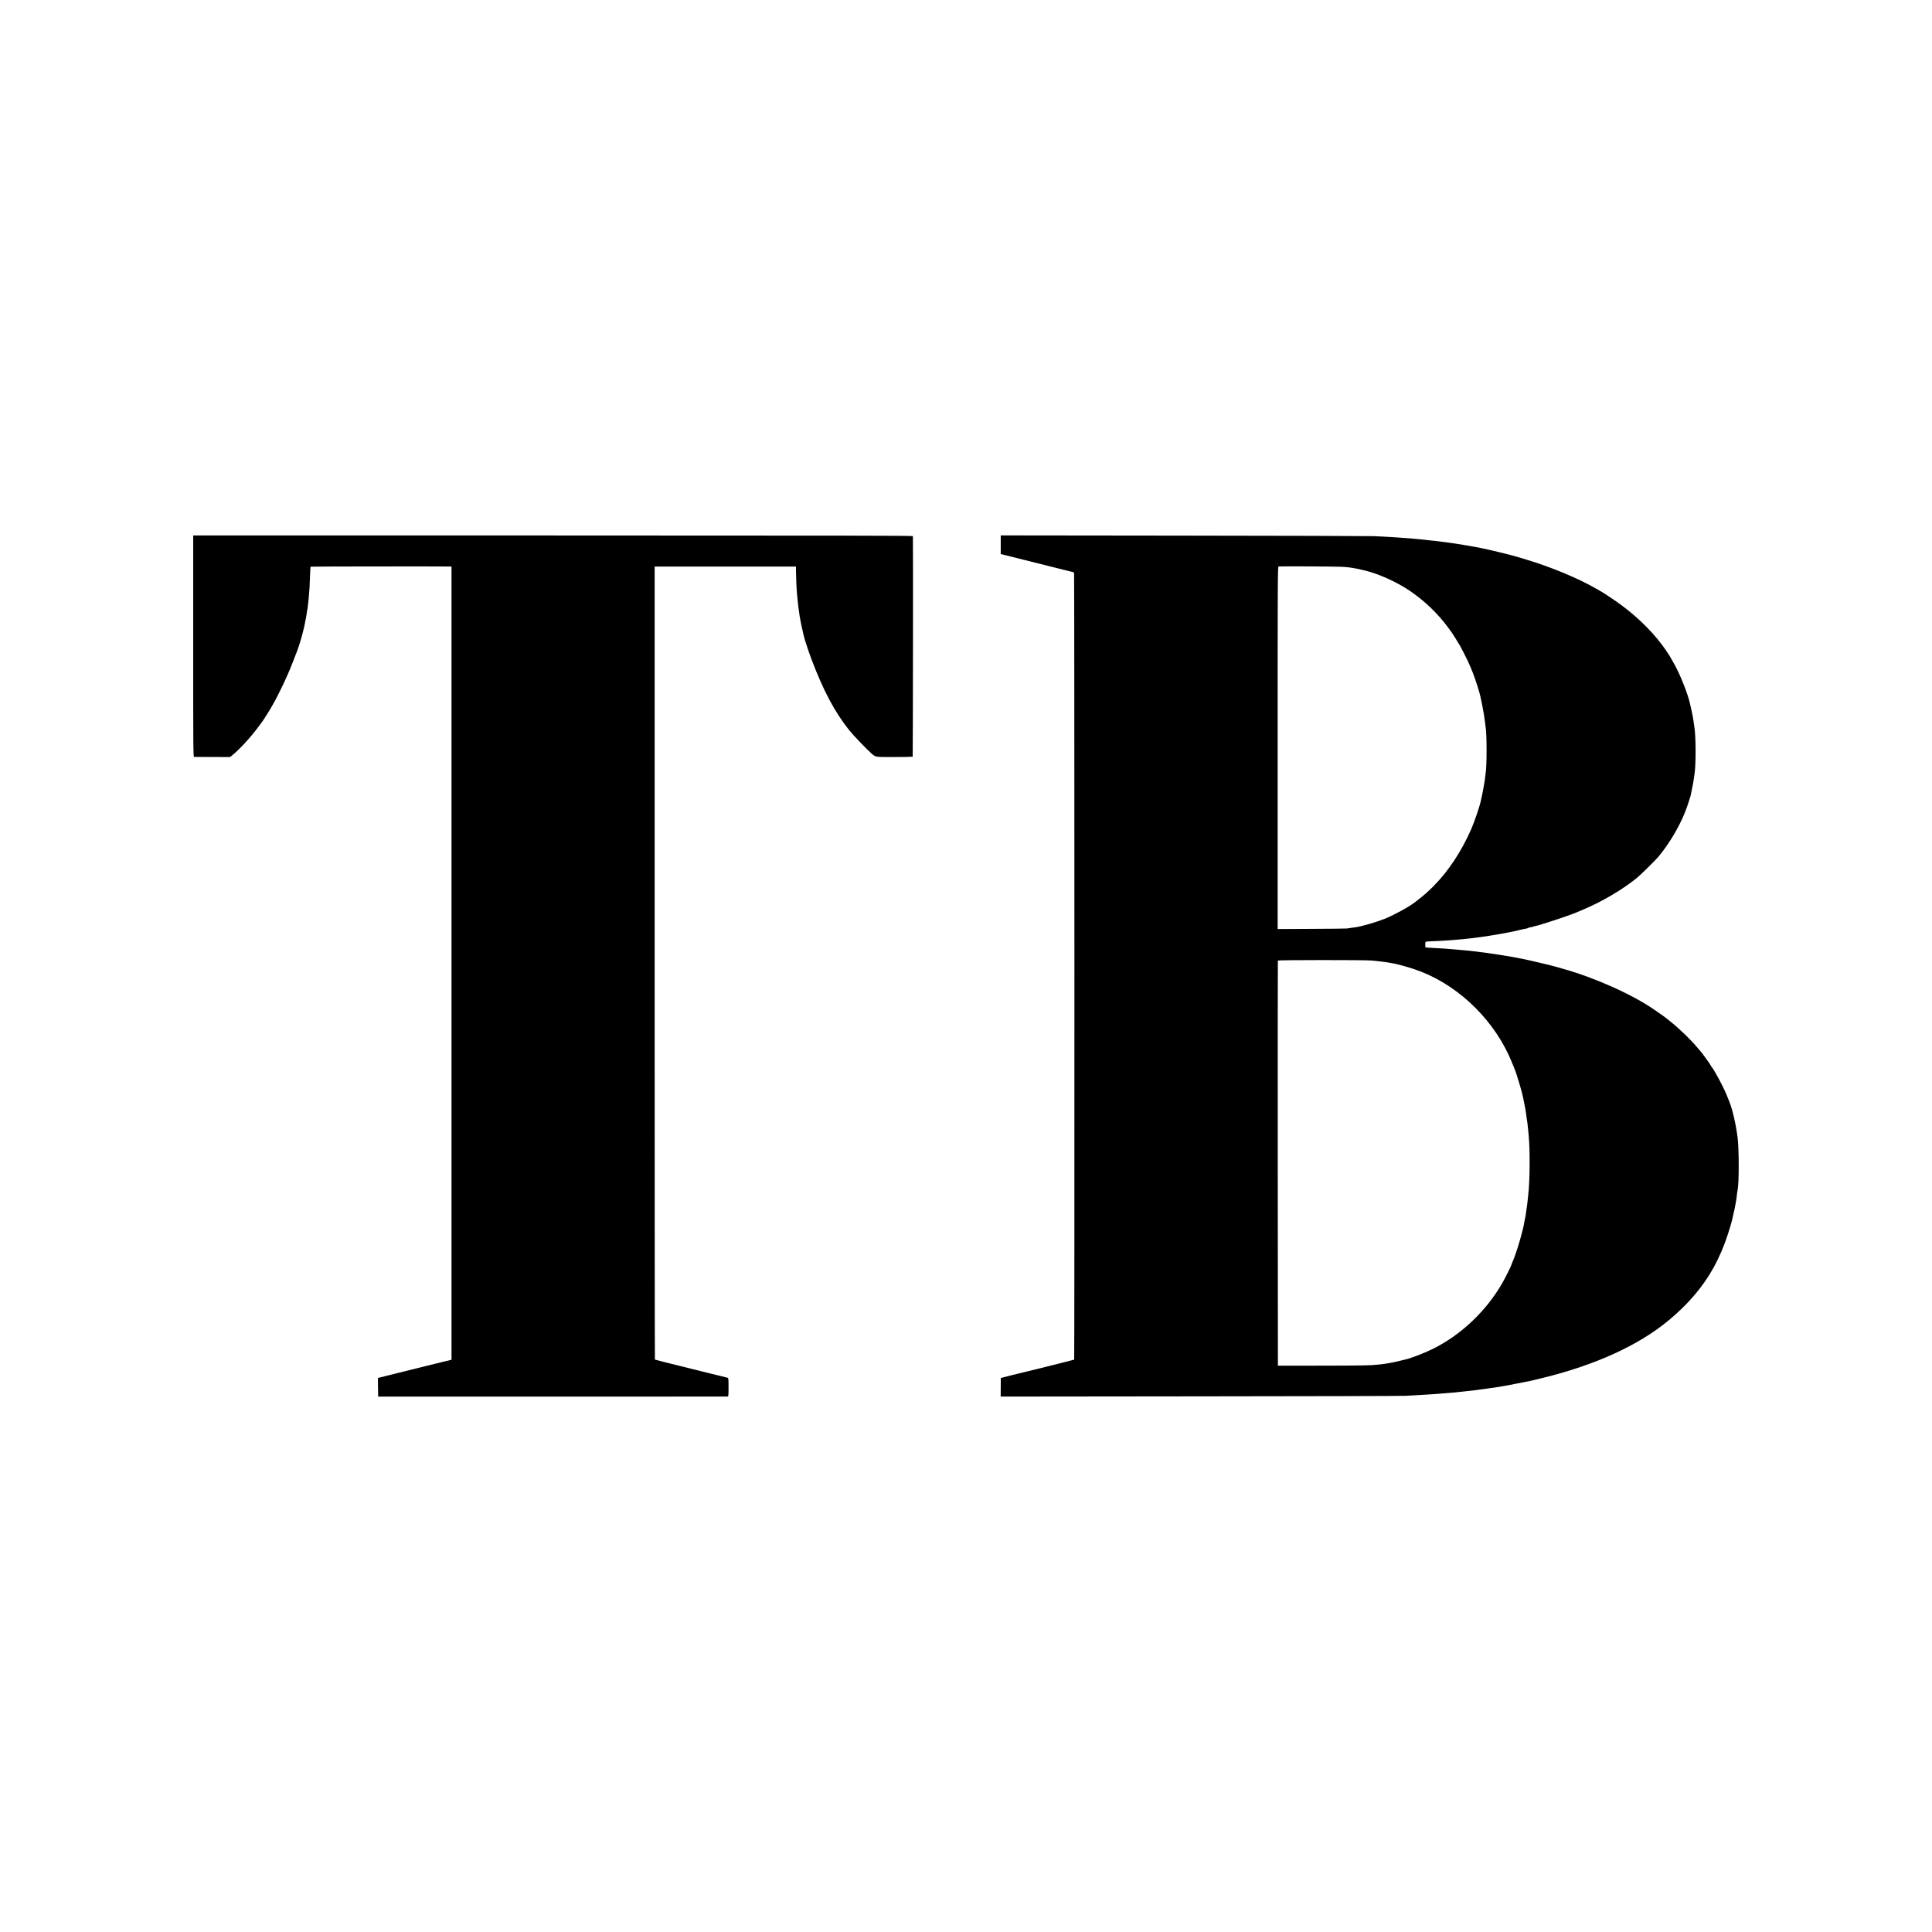
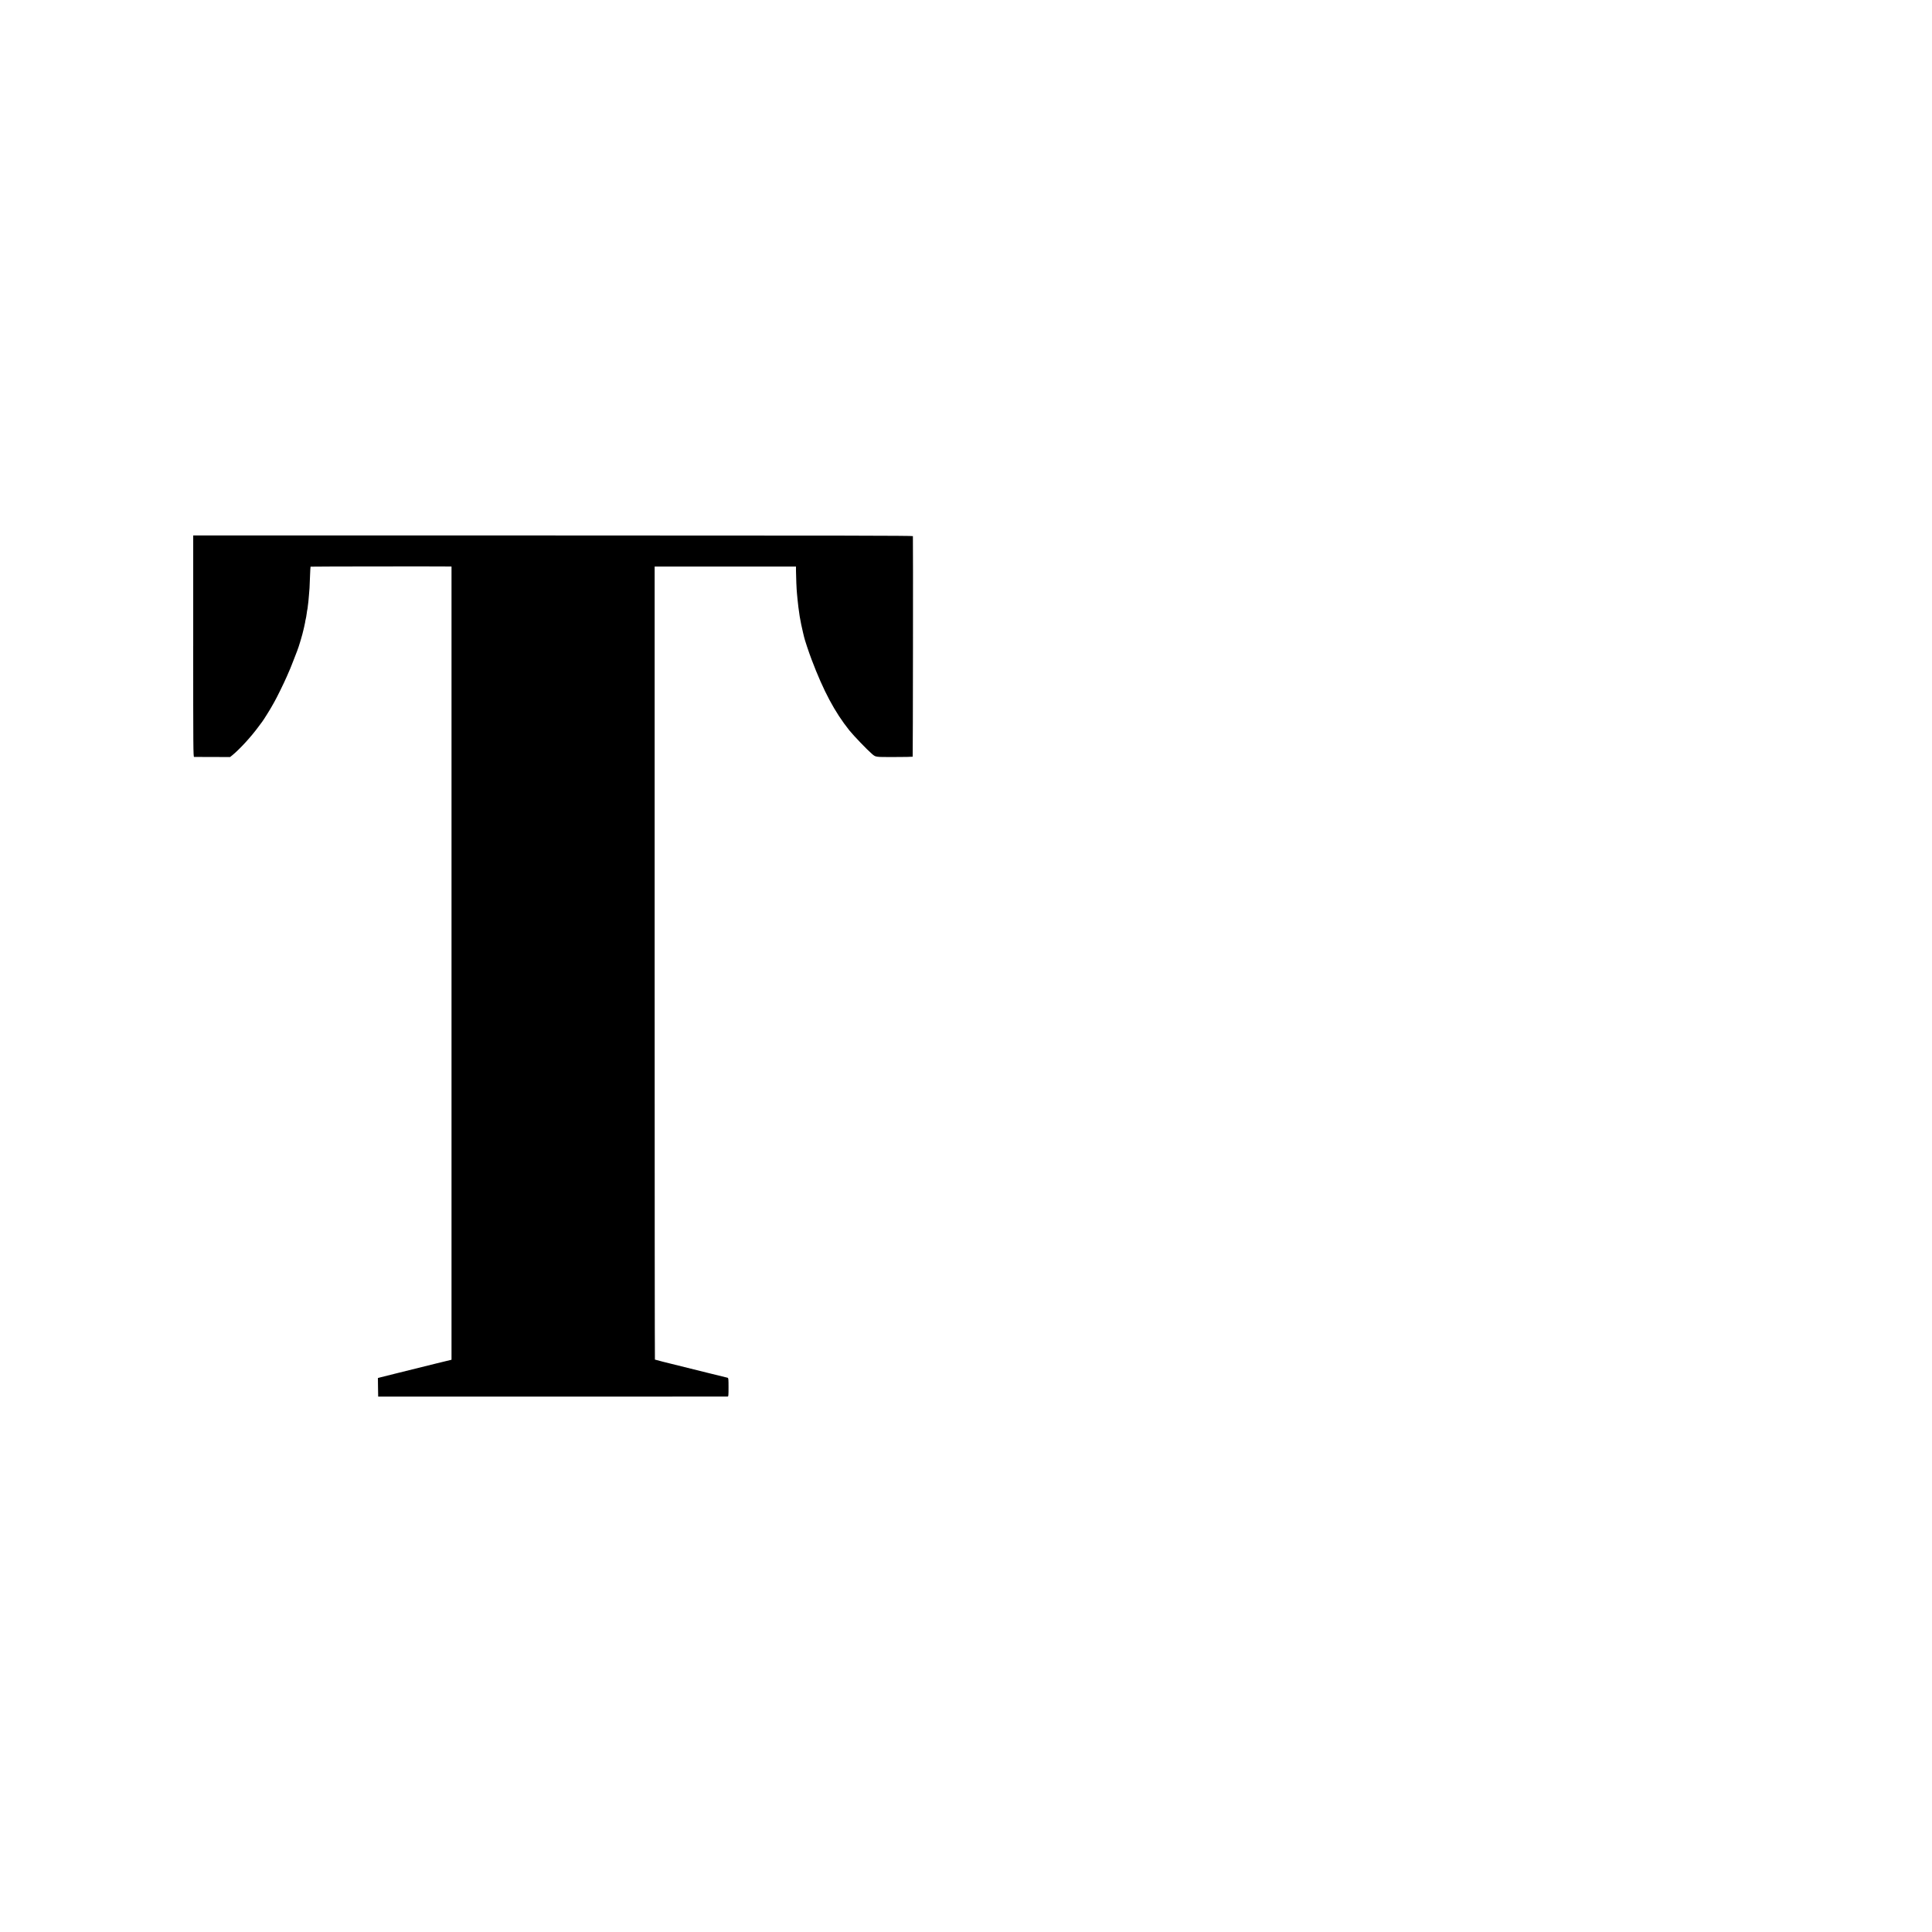
<svg xmlns="http://www.w3.org/2000/svg" version="1.0" width="3543pt" height="3543pt" viewBox="0 0 3543 3543" preserveAspectRatio="xMidYMid meet">
  <g transform="translate(0,3543) scale(0.1,-0.1)" fill="#000000" stroke="none">
    <path d="M3543 23580 c0 -1852 1 -2030 16 -2031 9 0 161 -1 338 -1 l322 -1 45 36 c134 111 334 328 470 512 36 50 71 95 76 102 18 22 148 229 174 278 15 28 37 66 48 85 39 66 176 345 228 465 28 66 58 134 65 150 7 17 37 91 65 165 29 74 56 144 60 155 29 70 99 307 115 385 2 8 8 33 13 55 6 22 13 58 17 80 3 22 7 47 10 55 6 21 14 66 21 120 3 25 7 52 10 61 3 9 7 39 9 65 3 27 7 63 10 79 2 17 7 68 10 115 4 47 9 108 11 135 2 28 6 126 9 219 3 94 8 172 10 174 3 4 2457 6 2563 3 l22 -1 0 -7273 0 -7273 -132 -32 c-73 -18 -140 -34 -148 -36 -34 -9 -756 -188 -770 -191 -18 -4 -209 -52 -263 -66 l-37 -10 2 -171 3 -170 3195 0 c1757 1 3203 1 3213 1 15 1 17 16 17 170 0 153 -2 170 -17 175 -27 8 -341 85 -366 90 -19 4 -277 68 -817 203 -80 20 -147 38 -150 40 -3 3 -5 3276 -5 7274 l0 7269 88 0 c114 1 2219 1 2381 0 l123 0 0 -82 c0 -97 11 -355 18 -413 2 -22 7 -69 10 -105 6 -70 23 -208 40 -315 9 -62 45 -234 62 -300 8 -33 16 -67 18 -75 12 -55 84 -272 138 -415 218 -576 423 -962 693 -1300 79 -98 327 -356 410 -427 77 -65 54 -61 415 -61 181 0 332 3 336 6 4 5 9 3974 4 4045 -1 9 -1328 12 -6599 12 l-6599 0 0 -2030z" />
-     <path d="M18352 25441 l0 -171 36 -9 c30 -8 1181 -297 1217 -305 6 -2 27 -6 48 -11 20 -4 40 -12 44 -18 7 -11 9 -14425 2 -14431 -3 -2 -623 -159 -679 -171 -8 -1 -118 -29 -245 -60 -126 -31 -237 -58 -245 -60 -8 -2 -40 -10 -70 -18 -30 -8 -67 -17 -81 -21 l-26 -6 -1 -170 -1 -171 3657 4 c2011 2 3709 6 3772 10 63 3 158 8 210 12 52 3 136 8 185 11 50 3 113 7 140 9 69 6 188 15 260 21 33 2 76 6 95 8 19 3 67 8 105 11 39 3 88 9 110 12 22 2 56 6 75 8 19 1 53 5 75 8 22 4 60 9 85 12 25 2 56 7 70 9 14 2 50 7 80 11 30 4 64 9 75 11 11 2 38 6 60 8 22 3 51 8 65 10 14 3 41 7 60 10 19 3 49 8 65 11 17 3 41 7 55 10 19 3 329 64 410 80 9 2 110 26 225 54 973 238 1762 598 2314 1056 360 298 633 619 826 970 107 195 198 409 268 630 36 111 66 217 72 246 2 8 10 44 18 80 21 86 34 151 48 229 11 66 14 86 24 175 4 28 8 57 10 65 27 106 27 752 0 958 -32 246 -92 509 -149 652 -8 19 -29 71 -46 115 -65 162 -230 471 -290 542 -5 7 -10 15 -10 18 0 6 -149 216 -159 225 -4 3 -40 46 -81 95 -124 149 -318 337 -499 483 -114 92 -130 103 -297 218 -410 281 -1083 582 -1669 747 -49 14 -108 31 -130 37 -22 7 -56 16 -75 20 -19 5 -51 13 -70 18 -19 5 -107 26 -195 46 -88 20 -178 41 -200 46 -22 5 -65 14 -95 20 -30 6 -66 12 -80 15 -54 11 -206 38 -228 40 -12 2 -66 10 -120 19 -134 21 -293 43 -447 61 -27 3 -66 7 -85 10 -19 2 -69 7 -110 10 -41 3 -91 8 -110 10 -19 2 -73 7 -120 10 -47 4 -103 8 -125 10 -22 2 -105 6 -185 10 -80 4 -147 9 -149 11 -6 6 -5 94 2 101 4 4 33 7 65 9 77 2 306 14 362 19 25 2 79 7 120 10 134 11 255 23 315 31 22 3 51 7 65 9 14 2 48 6 75 9 46 6 109 15 145 21 8 1 35 6 60 10 86 13 95 15 150 25 30 6 71 13 90 16 19 3 67 12 105 21 39 8 81 17 95 19 14 3 43 10 65 16 22 5 49 12 60 14 11 2 32 6 47 10 15 3 30 5 33 5 2 0 20 6 40 15 19 8 35 12 35 9 0 -2 11 0 25 5 14 5 36 12 48 14 96 18 626 193 762 251 17 7 75 32 130 55 349 146 738 377 995 590 58 48 339 325 380 375 230 276 438 643 539 951 28 83 52 162 55 175 2 13 16 78 29 144 14 66 28 145 31 175 4 30 9 66 11 80 26 149 26 662 0 835 -2 17 -9 65 -15 108 -15 102 -17 115 -41 222 -12 50 -22 97 -24 106 -38 186 -186 557 -301 758 -84 148 -84 148 -141 232 -196 288 -479 577 -808 823 -93 70 -313 219 -375 254 -19 11 -64 37 -100 57 -315 183 -813 391 -1255 525 -94 28 -190 57 -215 65 -81 25 -533 134 -620 150 -14 3 -47 9 -75 15 -53 10 -88 17 -144 26 -18 3 -43 8 -55 10 -11 2 -66 11 -121 20 -55 8 -111 17 -124 19 -13 2 -45 7 -70 10 -25 4 -61 8 -79 11 -18 2 -54 7 -80 10 -26 2 -58 7 -72 9 -14 3 -55 7 -92 10 -36 3 -75 7 -85 9 -10 2 -54 7 -98 11 -44 4 -91 8 -105 10 -14 2 -61 6 -105 10 -91 6 -195 14 -275 20 -30 3 -111 7 -180 11 -69 3 -168 8 -220 11 -52 3 -1614 8 -3472 10 l-3376 4 0 -170z m6248 -405 c58 -3 116 -8 130 -10 14 -2 48 -7 75 -11 46 -6 102 -18 225 -47 255 -61 592 -214 830 -377 272 -186 508 -414 694 -666 36 -49 69 -94 73 -100 10 -12 119 -188 146 -235 38 -66 143 -275 166 -330 13 -30 31 -73 41 -95 28 -63 86 -223 110 -305 13 -41 25 -82 28 -90 33 -96 101 -443 117 -600 4 -36 9 -73 10 -82 23 -120 22 -728 -1 -842 -2 -11 -6 -43 -9 -71 -3 -27 -7 -61 -10 -75 -24 -145 -39 -225 -52 -280 -8 -36 -16 -72 -18 -80 -18 -93 -117 -382 -175 -515 -178 -406 -417 -769 -686 -1040 -121 -122 -185 -177 -349 -303 -113 -87 -388 -236 -555 -303 -160 -63 -419 -138 -535 -154 -11 -1 -45 -6 -75 -10 -30 -4 -66 -9 -80 -12 -14 -2 -305 -6 -647 -7 l-623 -3 0 3323 c0 3104 1 3323 17 3326 28 5 1042 0 1153 -6z m545 -7220 c114 -9 273 -29 336 -41 9 -2 32 -6 50 -9 126 -21 381 -95 536 -157 729 -289 1365 -927 1662 -1669 23 -58 46 -114 51 -125 24 -53 129 -402 145 -483 2 -9 15 -73 29 -142 14 -69 28 -147 31 -175 3 -27 8 -61 10 -75 11 -60 23 -159 29 -230 3 -30 8 -84 11 -120 11 -128 16 -268 16 -490 0 -241 -9 -432 -27 -600 -11 -104 -16 -146 -19 -171 -3 -14 -7 -43 -10 -65 -12 -95 -17 -131 -25 -164 -5 -19 -11 -53 -15 -75 -23 -158 -145 -573 -215 -730 -9 -22 -21 -50 -24 -63 -11 -35 -111 -234 -163 -326 -297 -519 -761 -959 -1284 -1216 -161 -79 -410 -174 -510 -194 -13 -3 -49 -11 -79 -19 -52 -14 -128 -30 -195 -42 -16 -3 -39 -7 -51 -9 -12 -2 -45 -7 -75 -11 -30 -3 -70 -8 -89 -10 -122 -15 -291 -18 -1020 -19 l-815 -1 -3 3710 c-1 2041 0 3715 2 3720 4 11 1577 12 1711 1z" />
  </g>
</svg>